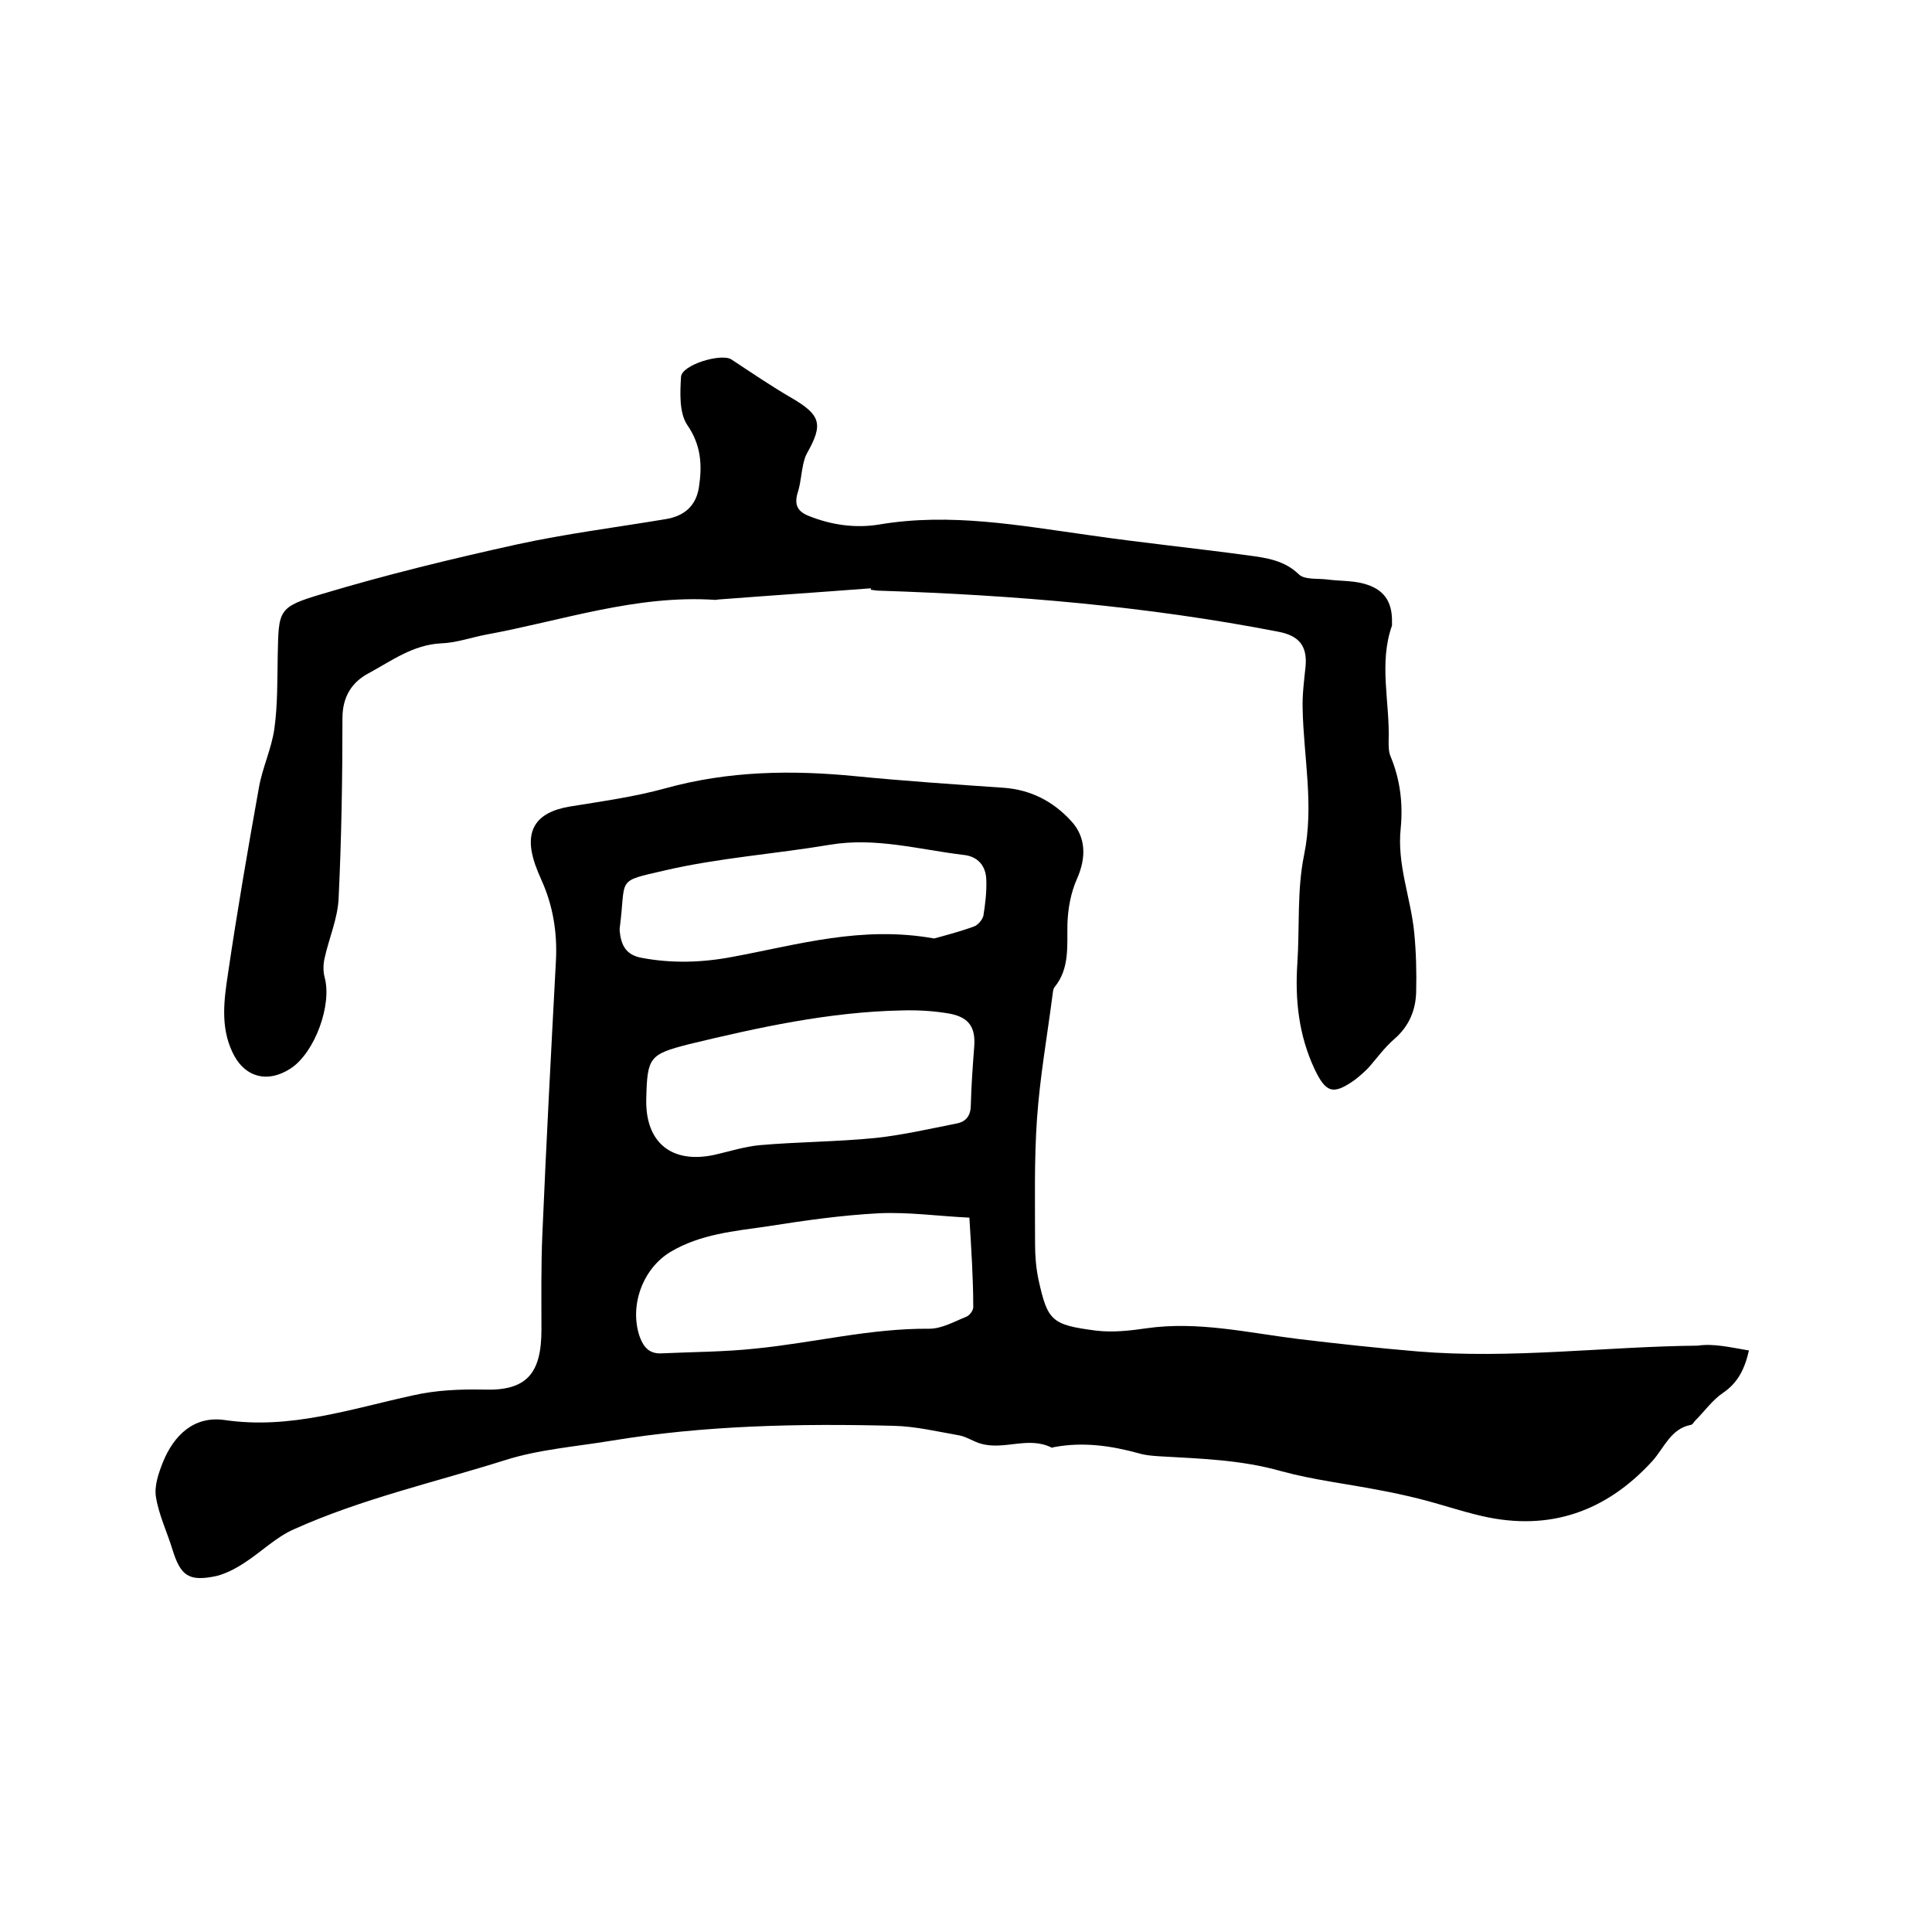
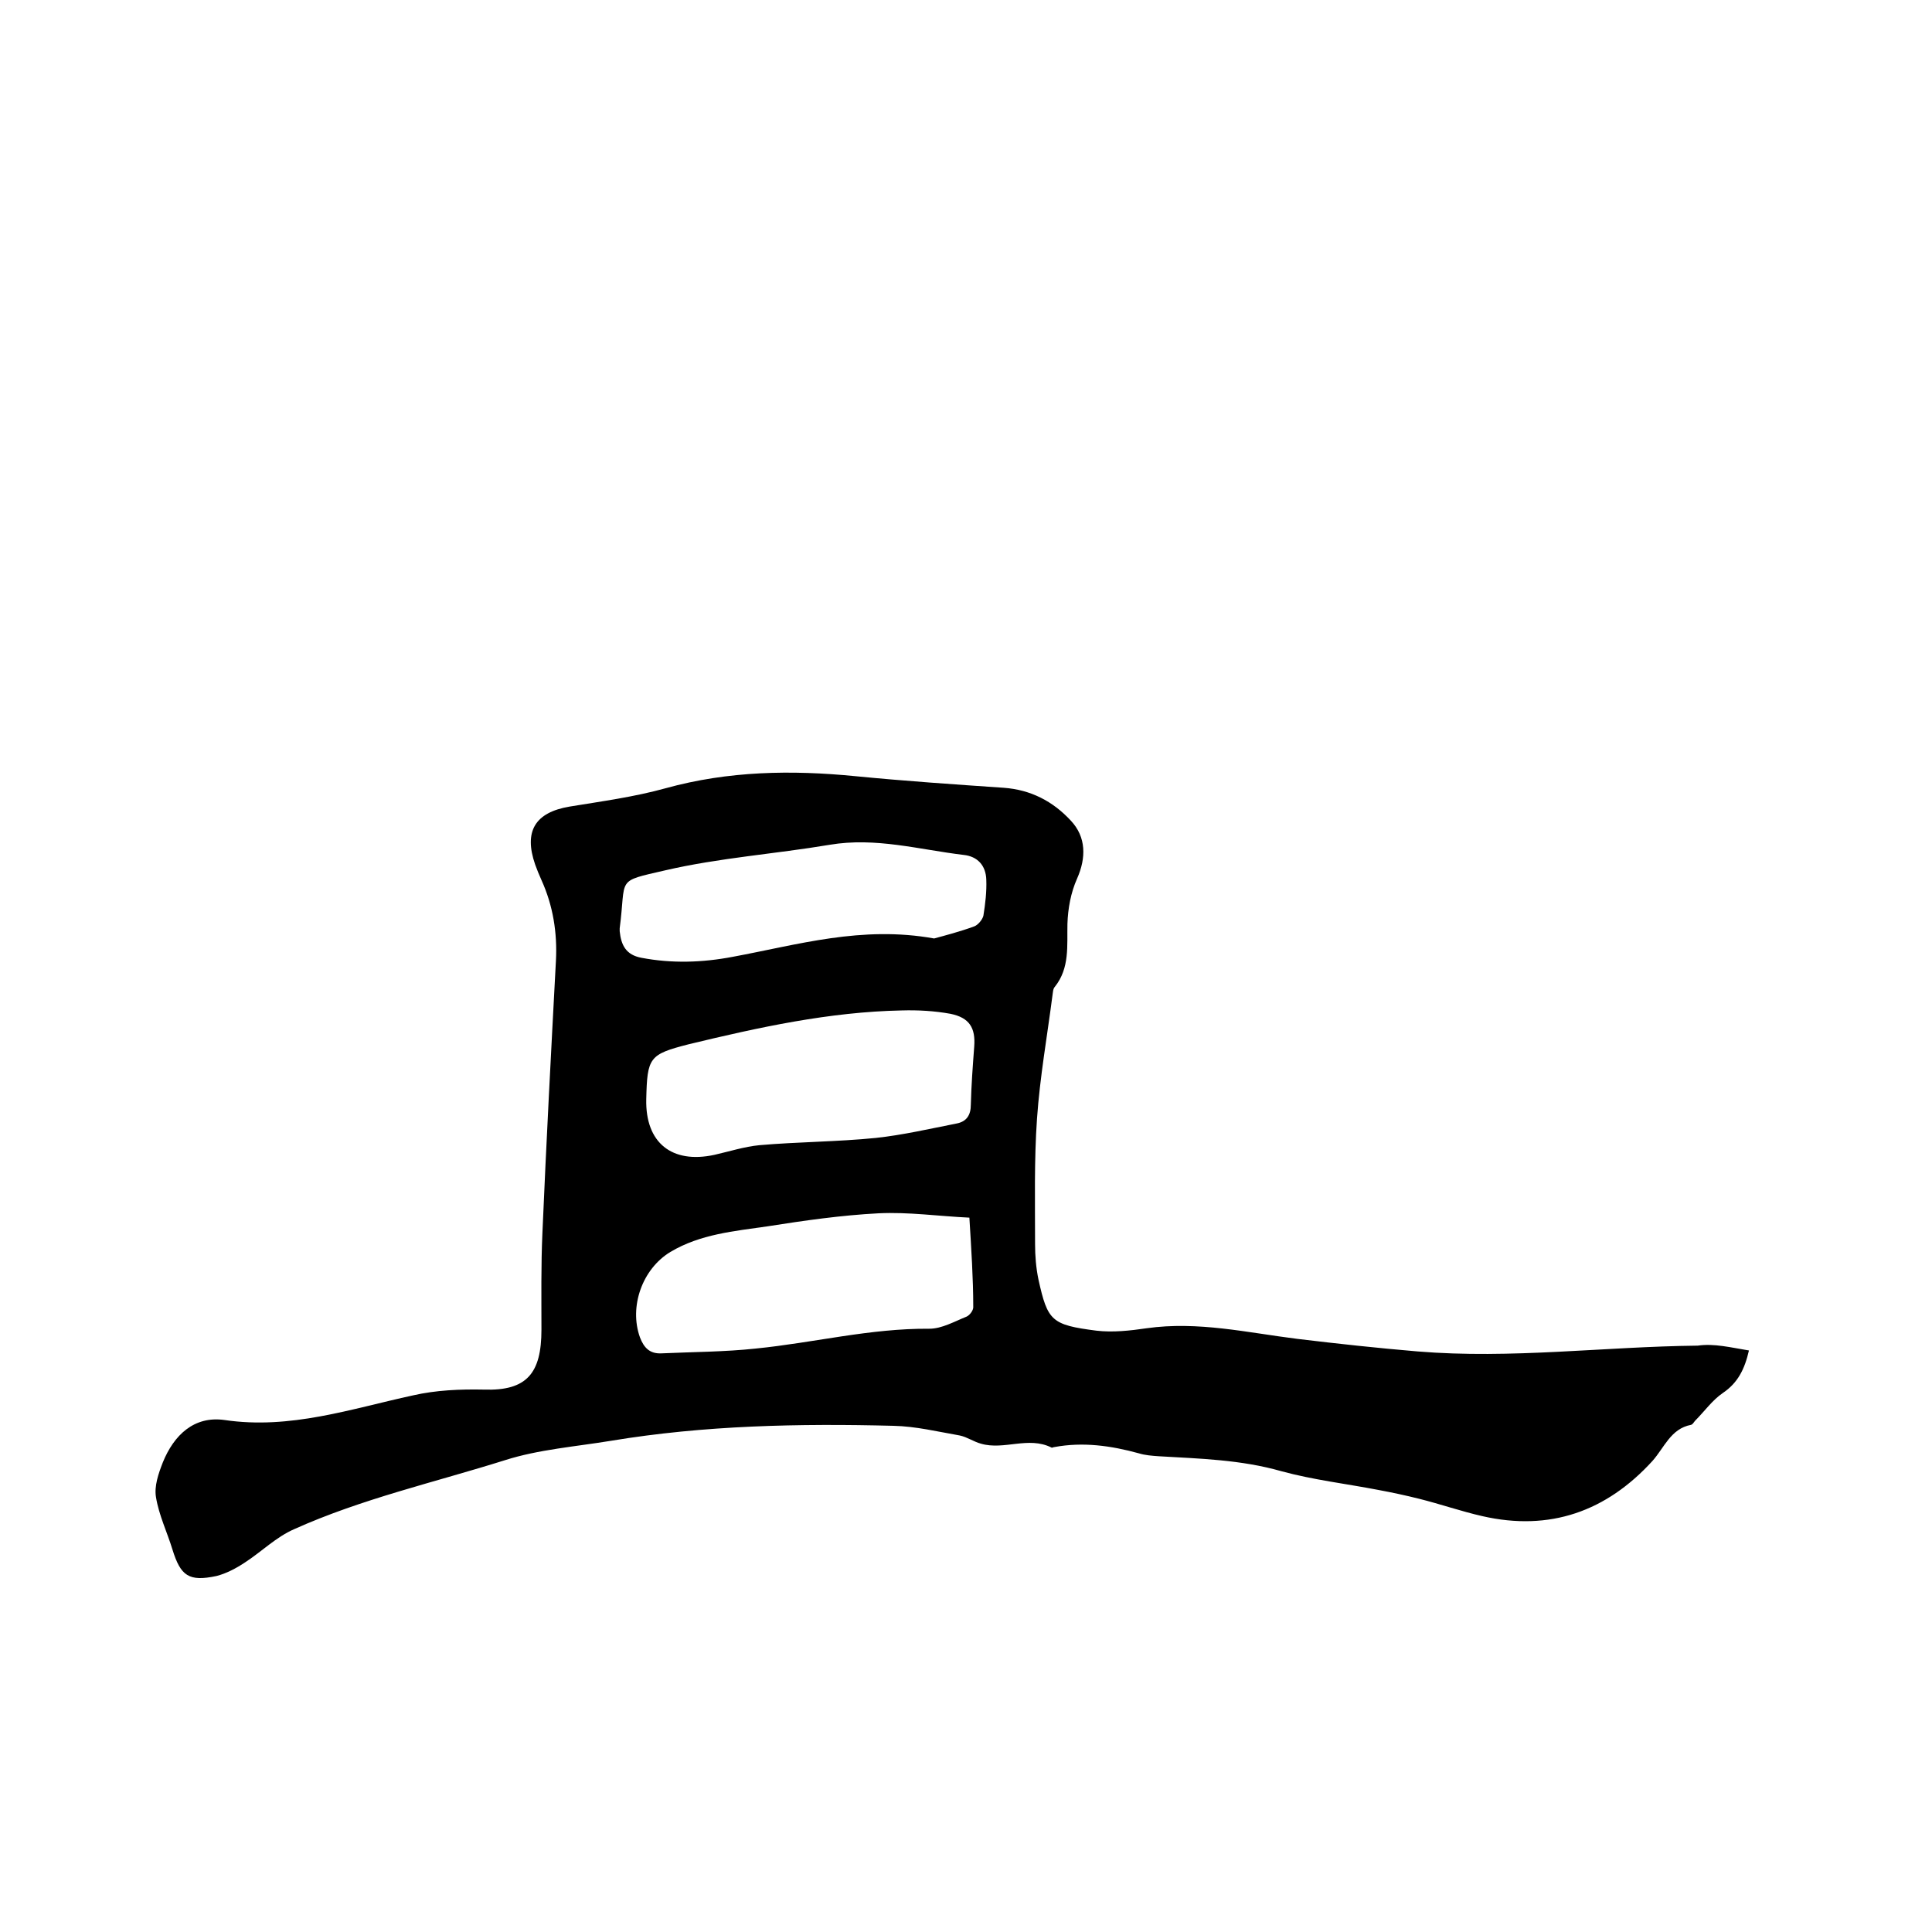
<svg xmlns="http://www.w3.org/2000/svg" enable-background="new 0 0 400 400" viewBox="0 0 400 400">
  <path d="m362.1 279.6c-.9 3.9-2.3 6.7-5.4 8.8-2.2 1.5-3.8 3.8-5.7 5.7-.3.3-.5.8-.9.9-4.2.8-5.5 4.7-8 7.5-9.5 10.4-21.2 14.6-35.2 11.4-4.4-1-8.7-2.5-13.1-3.6-2.8-.7-5.6-1.3-8.3-1.8-6.7-1.3-13.6-2.1-20.2-3.9-8.4-2.4-16.9-2.6-25.4-3.1-1.4-.1-2.8-.2-4.1-.6-5.8-1.6-11.6-2.4-17.5-1.3-.2 0-.5.2-.6.1-4.8-2.4-9.8.6-14.6-.8-1.5-.4-2.9-1.4-4.4-1.7-4.6-.8-9.1-1.9-13.7-2-19.6-.5-39.2-.1-58.5 3.1-7.3 1.2-15 1.8-21.9 4-14.6 4.6-29.7 8-43.7 14.3-3.7 1.6-6.8 4.7-10.2 6.9-1.8 1.2-3.9 2.3-5.9 2.8-5.7 1.2-7.4 0-9.1-5.5-1.1-3.6-2.8-7.1-3.4-10.8-.4-2.3.5-4.9 1.4-7.2 2.3-5.7 6.5-9.7 12.8-8.8 13.6 2 26.1-2.3 39-5.1 4.8-1.1 9.8-1.3 14.7-1.2 8.9.3 11.9-3.4 11.9-12.4 0-6.7-.1-13.3.2-20 .8-18.8 1.8-37.6 2.8-56.4.3-5.8-.6-11.4-3-16.7-.5-1.1-.9-2.1-1.3-3.2-2.4-6.9 0-10.8 7.1-12 6.7-1.1 13.4-2 19.9-3.8 13-3.6 26.1-3.8 39.3-2.5 10.2 1 20.5 1.7 30.7 2.4 5.6.4 10.2 2.8 13.9 6.8 3.2 3.4 3.2 7.7 1.3 12-1.3 2.9-1.9 6.2-2 9.4-.1 4.5.5 9.1-2.6 13-.4.4-.4 1.2-.5 1.8-1.1 8.5-2.6 16.9-3.2 25.5s-.4 17.3-.4 26c0 2.4.2 4.9.7 7.3 1.9 8.6 2.7 9.4 12 10.6 3.4.4 7 0 10.4-.5 10.6-1.5 20.8.9 31.2 2.2 8.3 1 16.6 1.9 24.9 2.6 19.4 1.6 38.6-1 58-1.2 3.4-.5 6.9.4 10.6 1zm-161.4-27.5c-6.4-.3-12.6-1.2-18.8-.9-7.7.4-15.4 1.5-23 2.7-6.9 1-13.9 1.6-20.1 5.3-5.8 3.5-8.6 11.3-6.3 17.7.8 2.1 2 3.4 4.4 3.3 6.5-.3 13.1-.3 19.6-1 12-1.2 23.7-4.2 35.9-4.1 2.6 0 5.2-1.5 7.7-2.5.7-.3 1.5-1.4 1.4-2.1 0-5.8-.4-11.8-.8-18.4zm-66.9-24.5c-.2 9 5.3 13.4 14.1 11.5 3.1-.7 6.2-1.7 9.3-2 8-.7 16.1-.7 24.1-1.5 5.6-.6 11.2-1.9 16.8-3 2-.4 2.9-1.7 2.9-3.9.1-4 .4-8 .7-12 .3-3.9-1-6-4.9-6.8-3.3-.6-6.7-.8-10.1-.7-15 .3-29.6 3.5-44.1 7-8.2 2.1-8.6 2.7-8.8 11.4zm59.6-33.3c2.2-.6 5.3-1.4 8.3-2.5.8-.3 1.7-1.4 1.9-2.2.4-2.5.7-5 .6-7.5-.1-2.9-1.8-4.8-4.7-5.1-9.2-1.1-18.2-3.7-27.7-2.1-11.3 1.9-22.9 2.7-34.1 5.3-10.4 2.4-8 1.4-9.4 12v.6c.3 2.9 1.3 4.9 4.5 5.5 6.3 1.2 12.6 1 18.9-.2 13.5-2.5 26.7-6.5 41.7-3.8z" />
-   <path d="m180.3 121.8c-10.4.8-20.9 1.5-31.3 2.3-.3 0-.6.1-.9.1-16.4-1.1-31.7 4.3-47.5 7.2-3.1.6-6.2 1.7-9.3 1.8-5.8.3-10.2 3.6-15 6.2-3.4 1.8-5.4 4.8-5.4 9.3 0 12.5-.2 25-.8 37.4-.2 4.1-2 8.2-2.9 12.3-.3 1.3-.3 2.7 0 3.9 1.6 5.7-2 15.6-7 18.9-4.9 3.2-9.7 1.8-12.1-3.4-2.5-5.3-1.7-10.9-.9-16.2 1.9-12.9 4.1-25.7 6.4-38.5.7-4.1 2.6-8 3.2-12.2.7-5 .6-10.1.7-15.2.2-9.4 0-10 9.1-12.7 13.3-4 26.9-7.3 40.5-10.3 10.1-2.2 20.4-3.5 30.6-5.2 3.9-.6 6.4-2.7 7-6.6.7-4.5.5-8.7-2.4-12.9-1.7-2.5-1.5-6.7-1.3-10 .2-2.5 8.3-4.9 10.4-3.6 4.1 2.7 8.2 5.5 12.5 8 6 3.5 6.6 5.4 3.2 11.4-.4.7-.6 1.5-.8 2.3-.4 1.8-.5 3.6-1 5.4-.8 2.4-.7 4.2 2.1 5.3 4.7 1.9 9.7 2.6 14.6 1.8 14.7-2.5 29.1.2 43.5 2.2 11 1.6 22 2.7 33 4.2 3.7.5 7.4 1 10.4 3.9 1.2 1.2 4 .8 6.1 1.1 2.4.3 4.9.2 7.2.8 4.3 1.1 6.1 3.7 6 8.1v.6c-2.8 7.9-.4 16-.7 24 0 1 0 2.2.4 3.1 2 4.8 2.6 9.8 2.1 14.9-.8 7.5 2.1 14.4 2.8 21.6.4 4.1.5 8.2.4 12.3-.1 3.8-1.5 7.1-4.5 9.7-2.1 1.8-3.7 4.1-5.5 6.1-.8.8-1.7 1.6-2.6 2.3-4.6 3.3-6.1 2.8-8.5-2.3-3.2-6.9-4-14.2-3.5-21.7s-.1-15.2 1.4-22.5c2.1-10.3-.1-20.2-.3-30.2-.1-2.9.3-5.9.6-8.8.4-4.3-1.4-6.4-5.6-7.2-27.2-5.3-54.8-7.6-82.5-8.5-.6 0-1.3-.1-1.9-.2 0 0 0-.1 0-.3z" />
</svg>